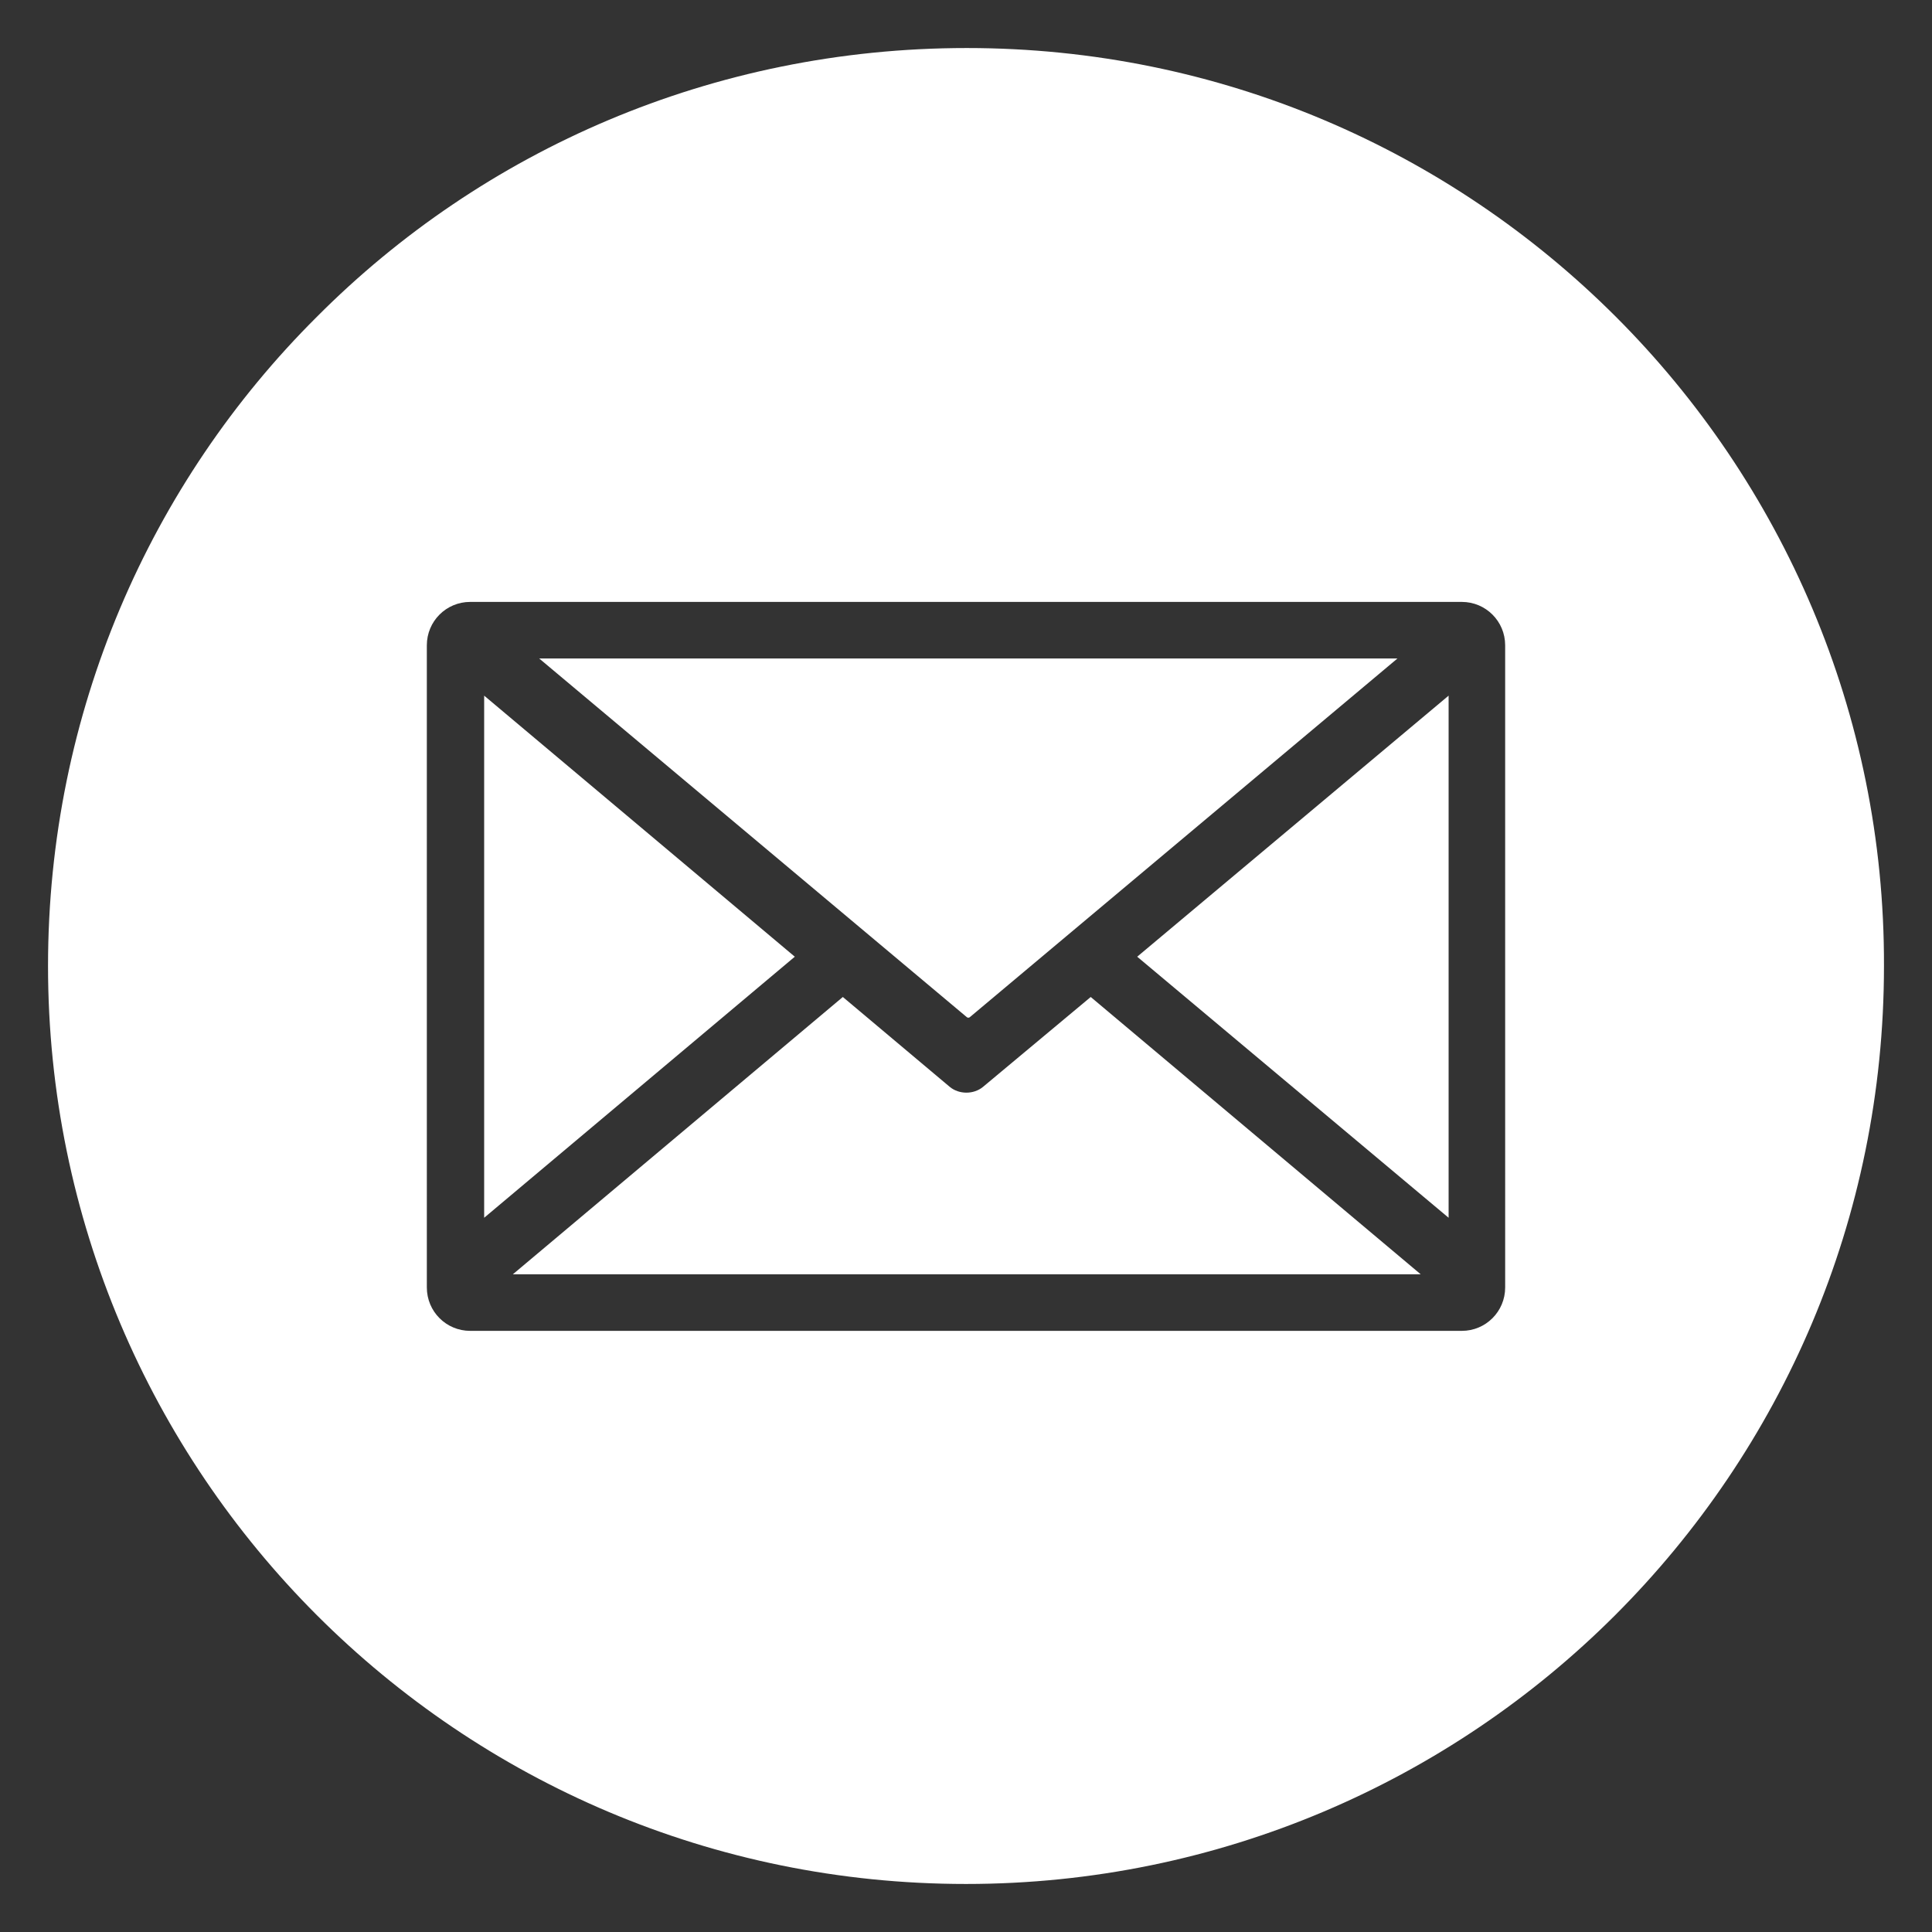
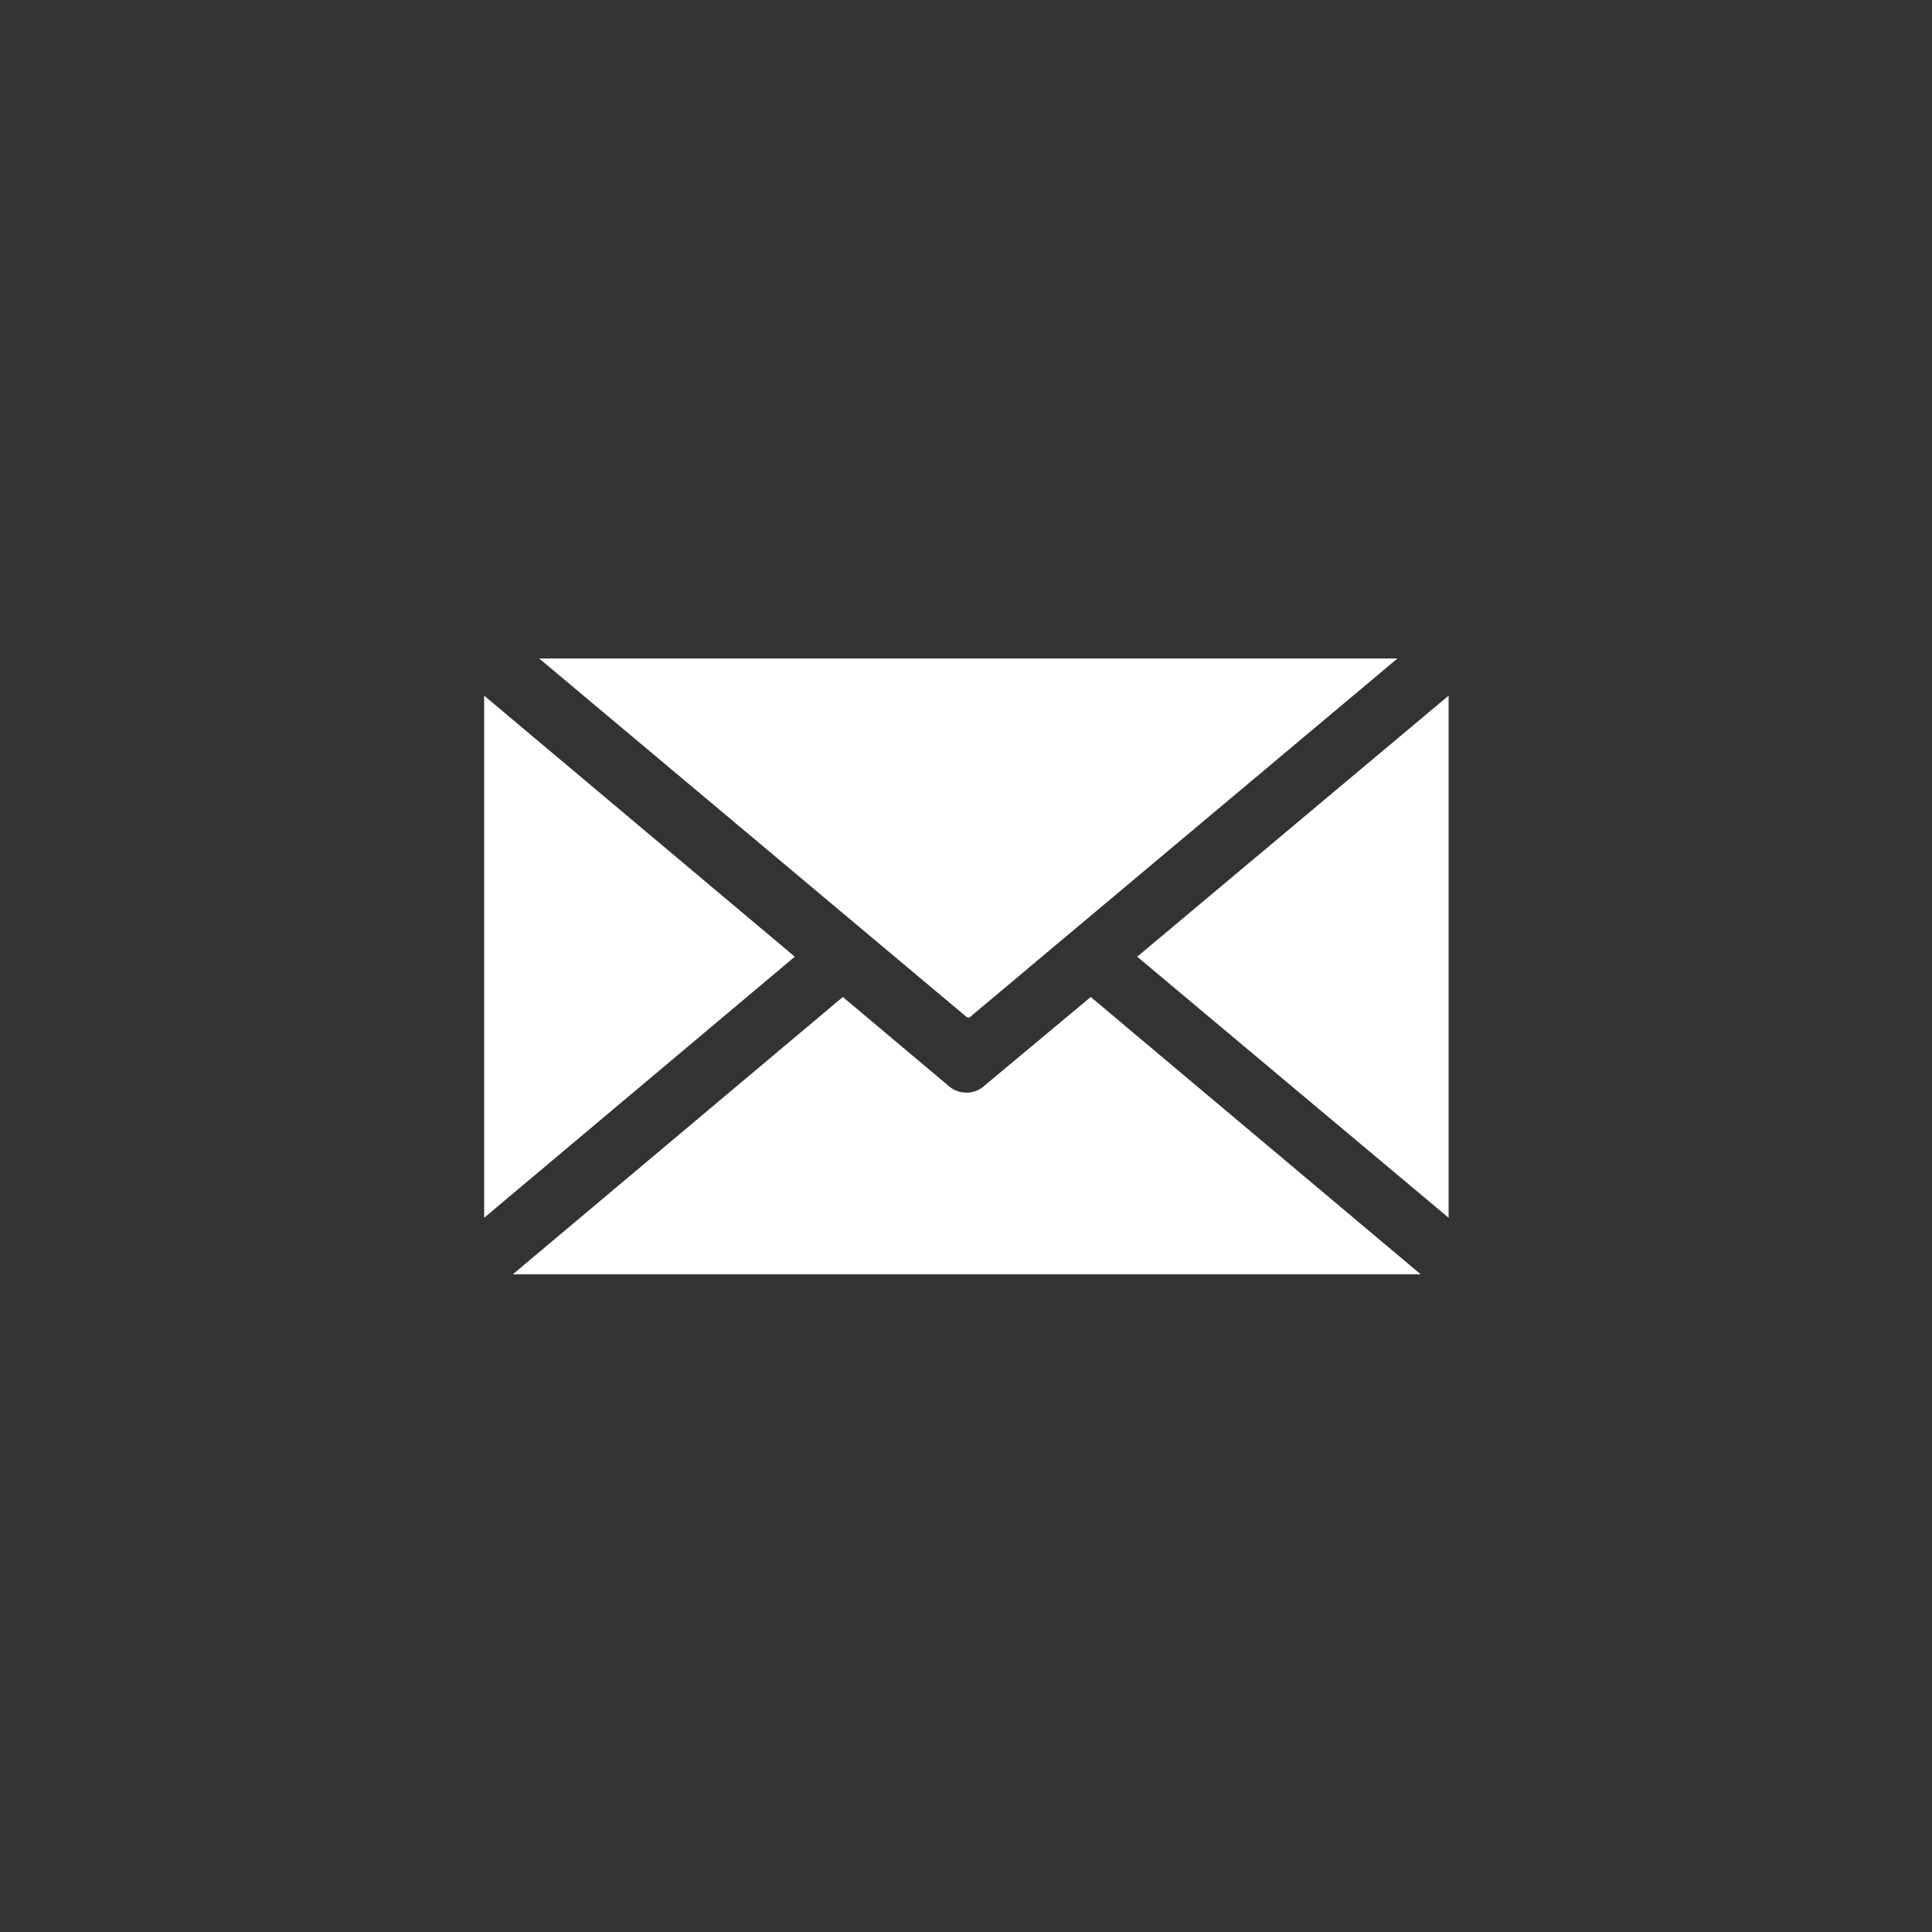
<svg xmlns="http://www.w3.org/2000/svg" version="1.1" id="Layer_1" x="0px" y="0px" viewBox="0 0 249.4 249.4" style="enable-background:new 0 0 249.4 249.4;" xml:space="preserve">
  <rect x="0" y="0" width="249.4" height="249.4" fill="#333333" stroke="none" />
  <style type="text/css">
	.st0{fill:#FFFFFF;}
</style>
  <g>
    <path class="st0" d="M126.9,140.3c-1.2,1-3.1,1-4.3,0l-13.8-11.6l-42.6,35.8h117.2l-42.6-35.8L126.9,140.3z" />
    <path class="st0" d="M125.2,131.3L180.4,85H69.6l55.2,46.3C124.9,131.4,125.1,131.4,125.2,131.3z" />
    <polygon class="st0" points="62.5,89.8 62.5,157.2 102.6,123.5  " />
    <polygon class="st0" points="187,157.2 187,89.8 146.8,123.5  " />
-     <path class="st0" d="M208.6,40.9c-21.5-21.5-51.1-34.7-83.8-34.7C92,6.2,62.3,19.4,40.9,40.9C19.4,62.3,6.2,92,6.2,124.7   s13.3,62.4,34.7,83.8c21.5,21.5,51.1,34.7,83.8,34.7s62.4-13.3,83.8-34.7c21.5-21.5,34.7-51.1,34.7-83.8   C243.3,92,230,62.3,208.6,40.9z M194.3,166.2c0,3.1-2.5,5.6-5.6,5.6h-128c-3.1,0-5.6-2.5-5.6-5.6V83.3c0-3.1,2.5-5.6,5.6-5.6h128   c3.1,0,5.6,2.5,5.6,5.6V166.2z" />
  </g>
</svg>